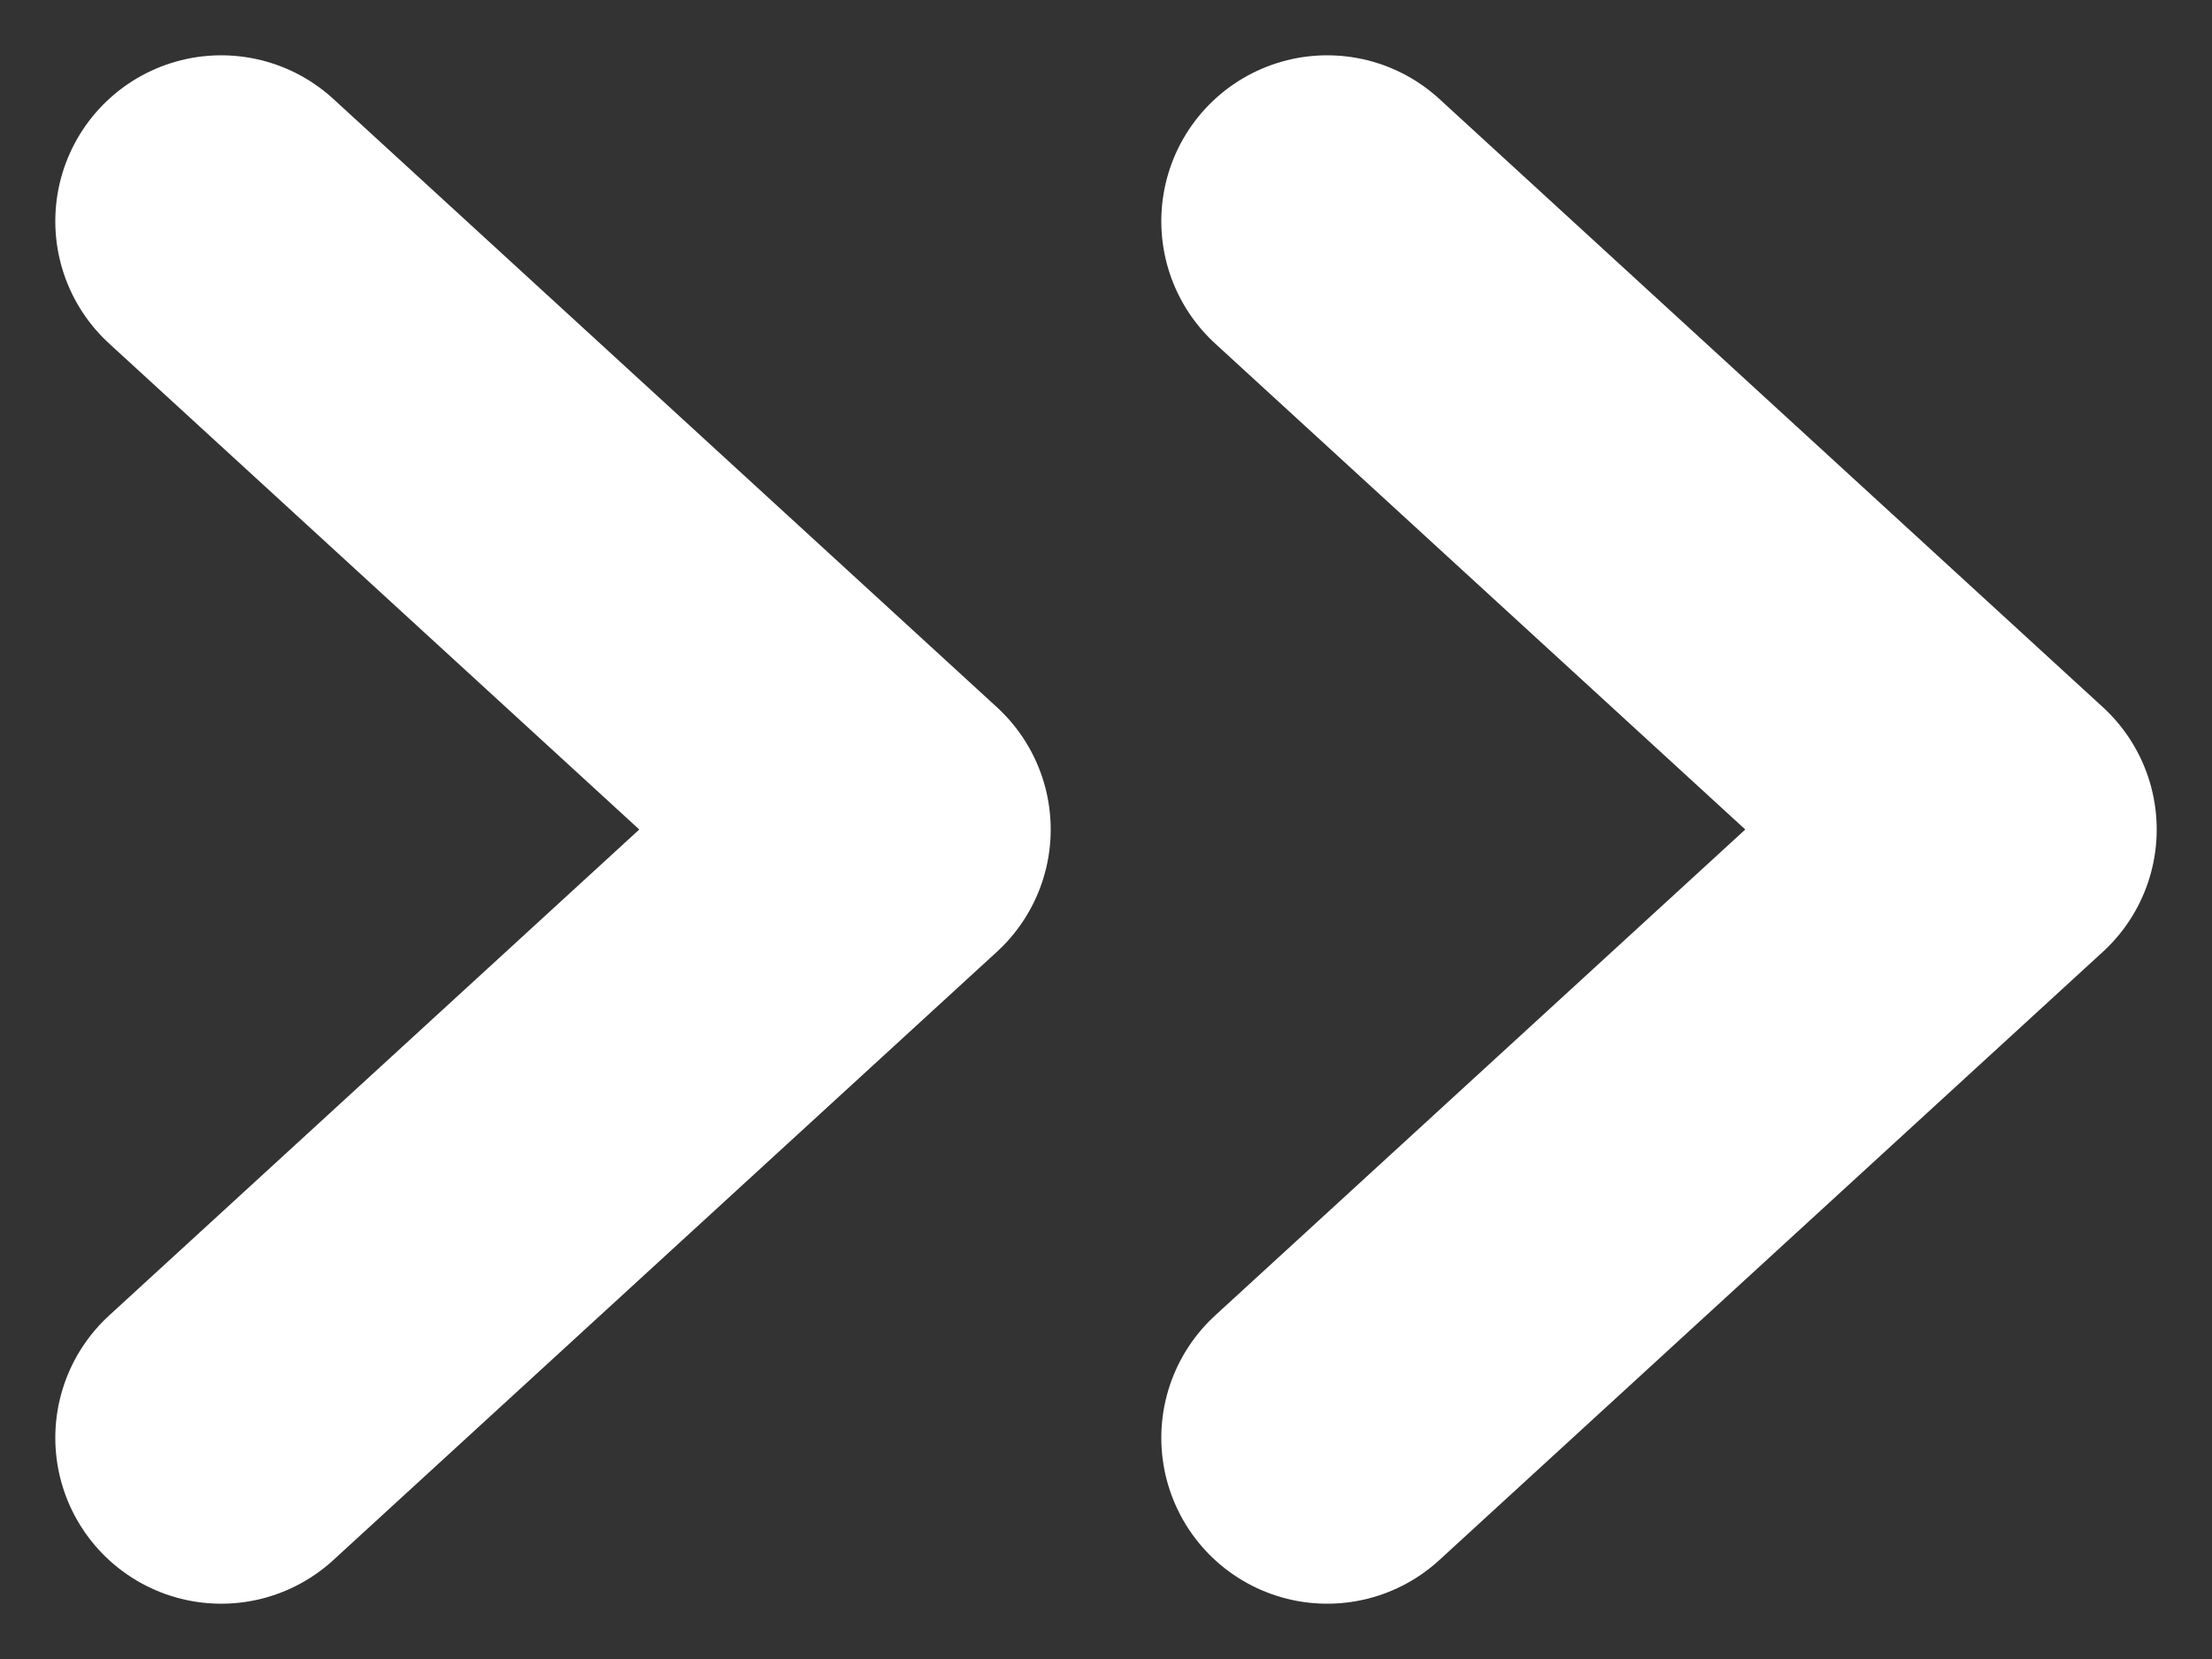
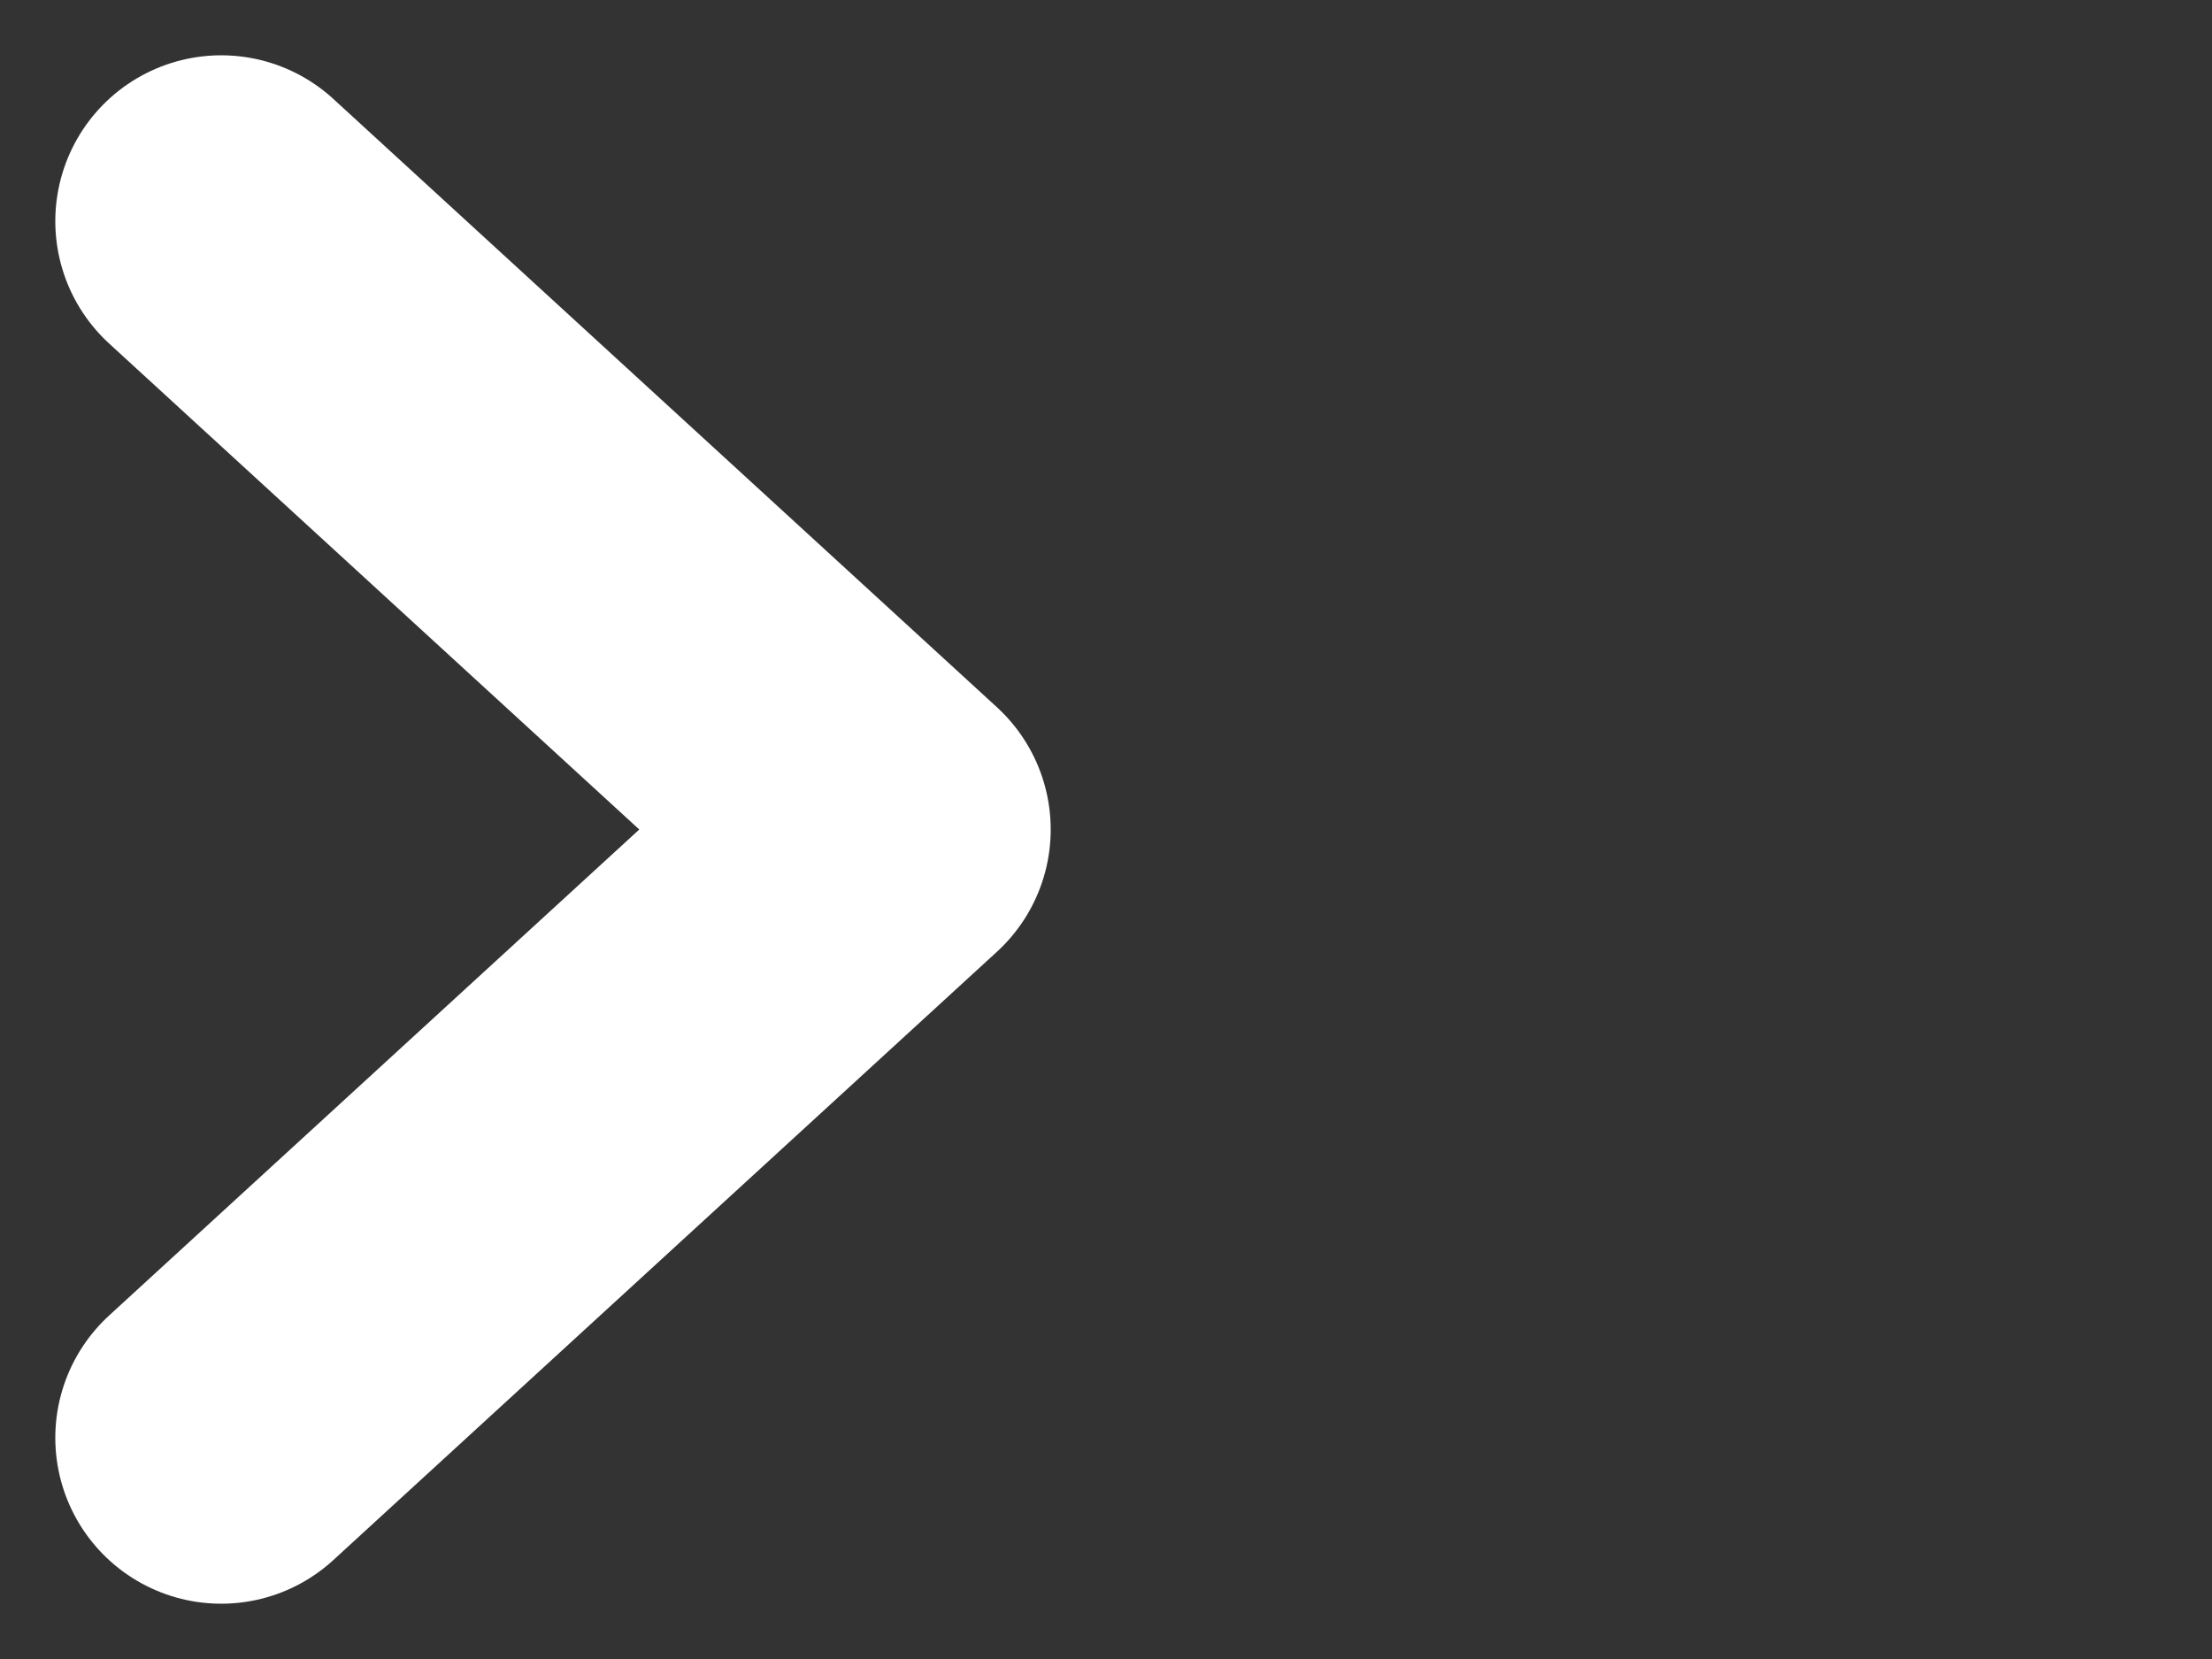
<svg xmlns="http://www.w3.org/2000/svg" fill="none" height="15" viewBox="0 0 20 15" width="20">
  <rect x="0" y="0" width="20" height="15" fill="#333333" stroke="none" />
  <g stroke="#fff" stroke-linecap="round" stroke-linejoin="round" stroke-width="3">
    <path d="m2 2 6 5.5-6 5.5" />
-     <path d="m12 2 6 5.5-6 5.5" />
  </g>
</svg>